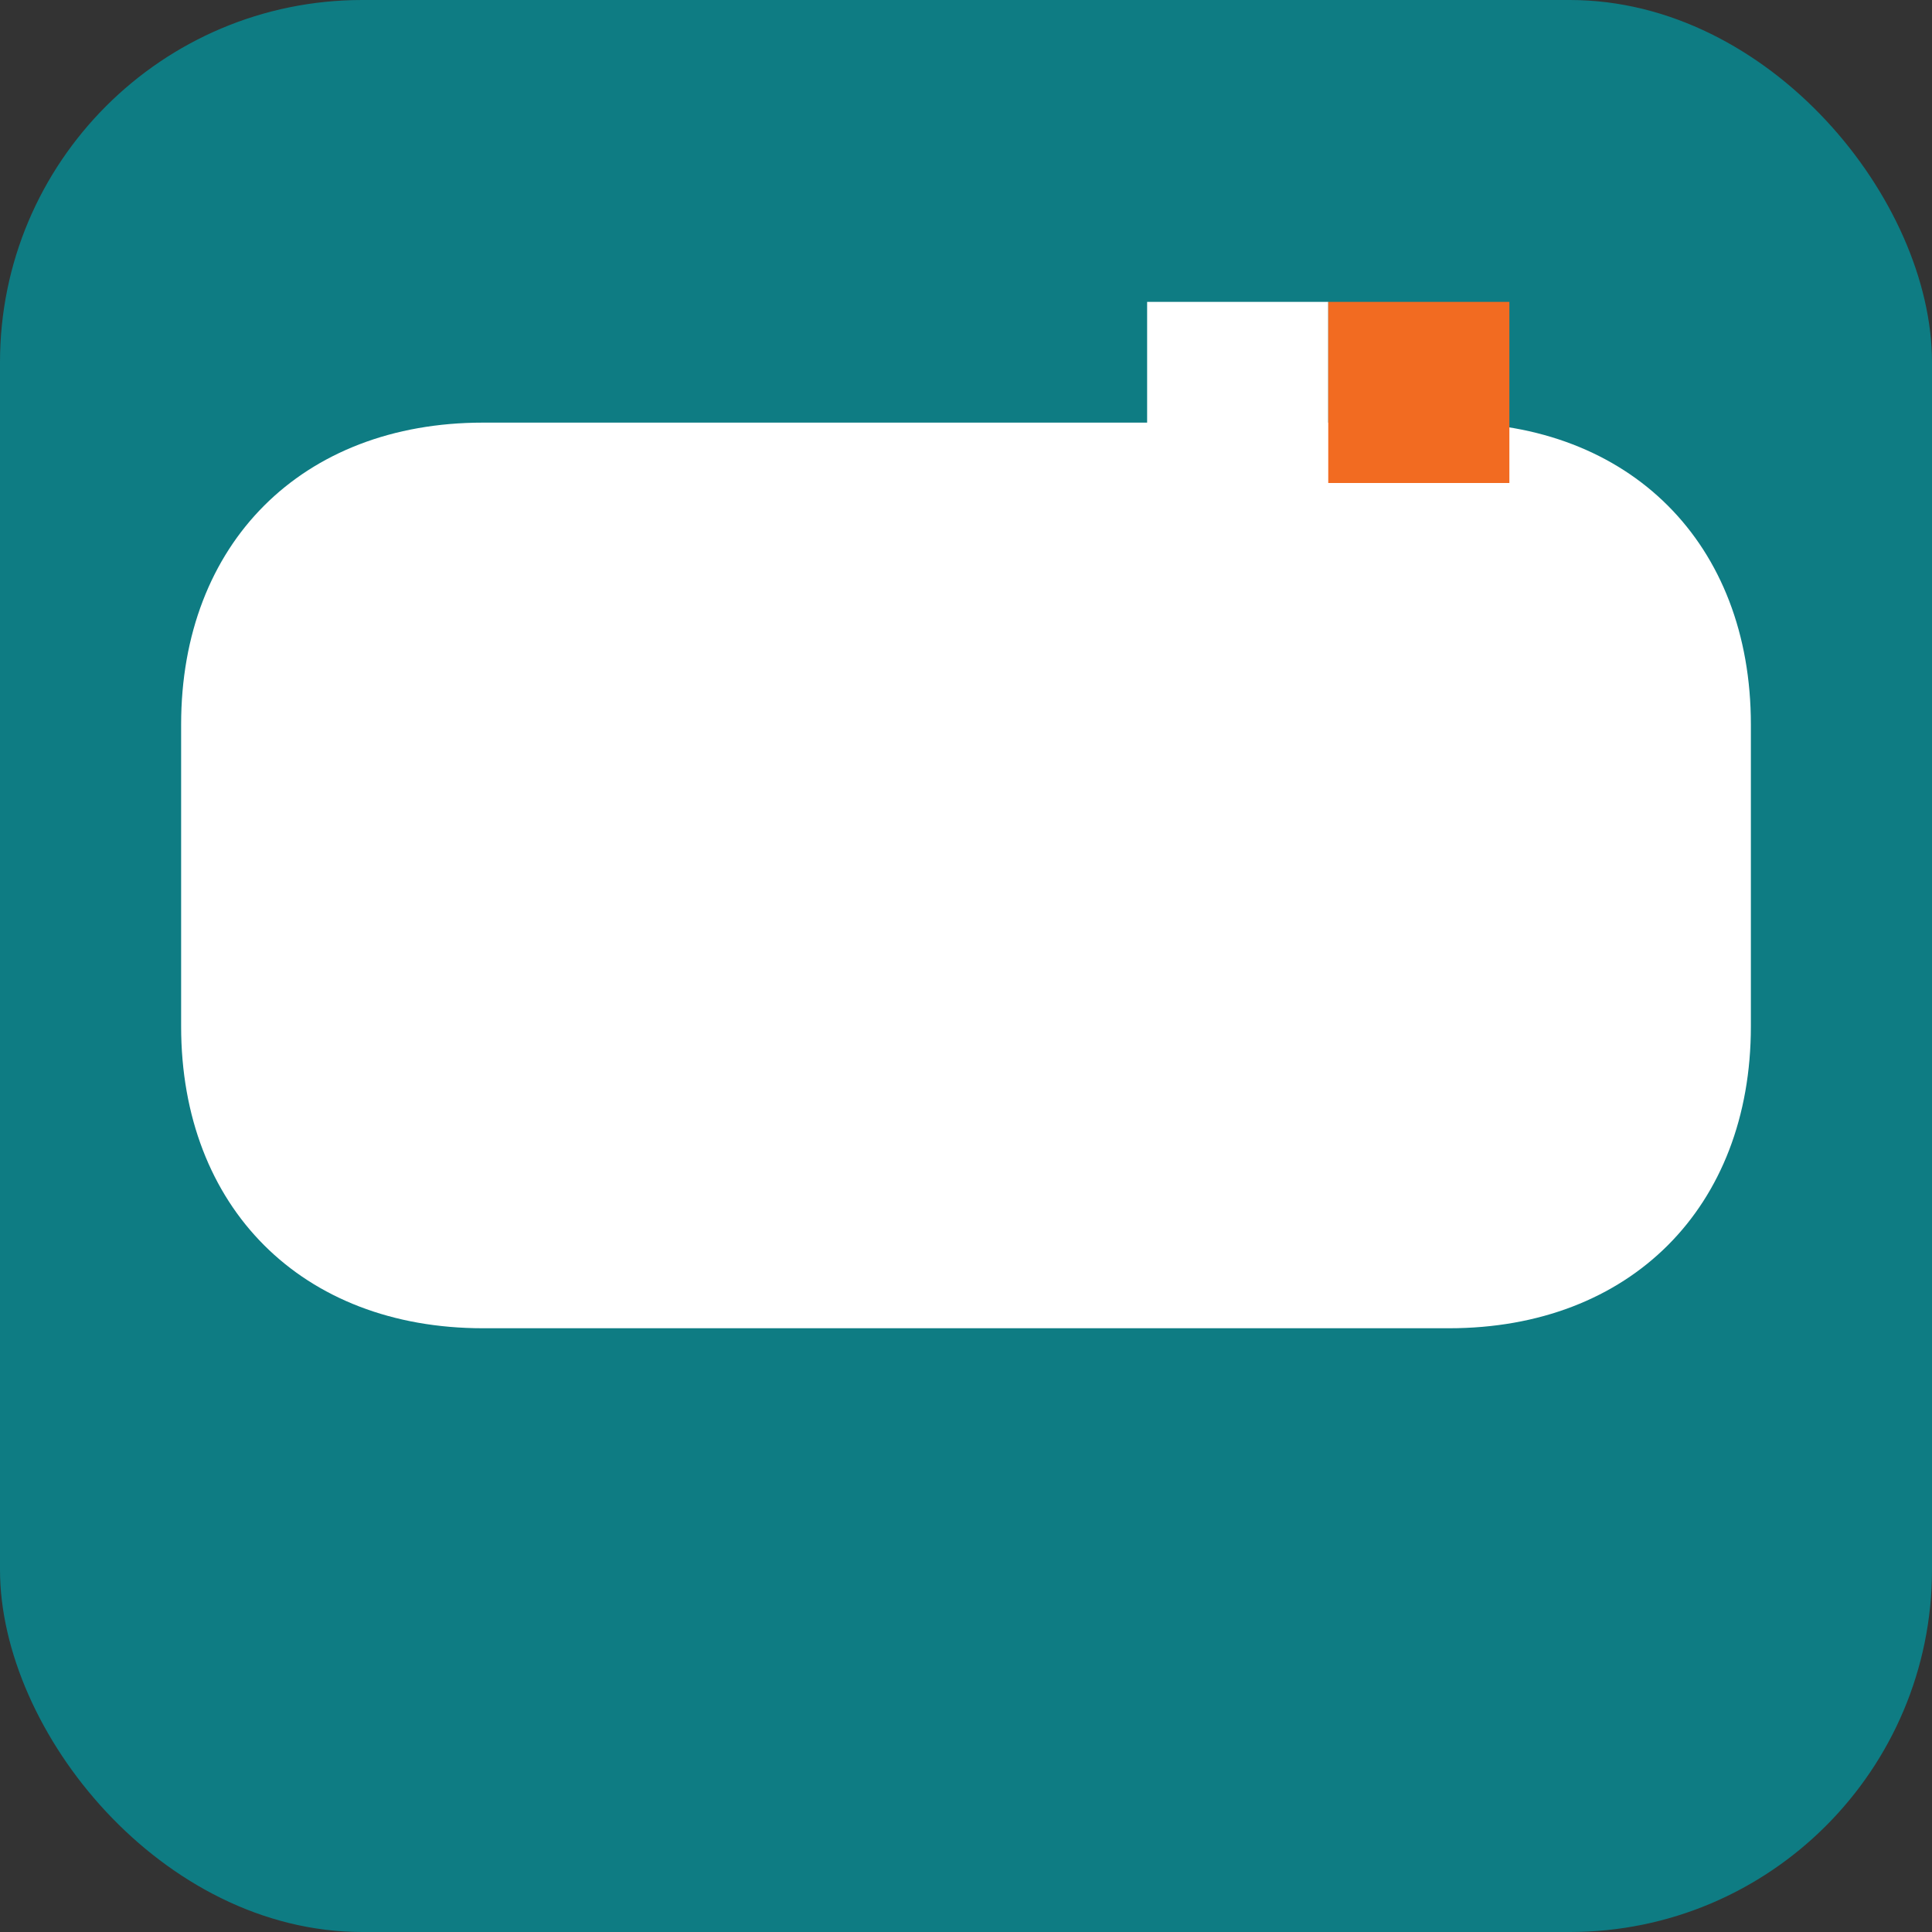
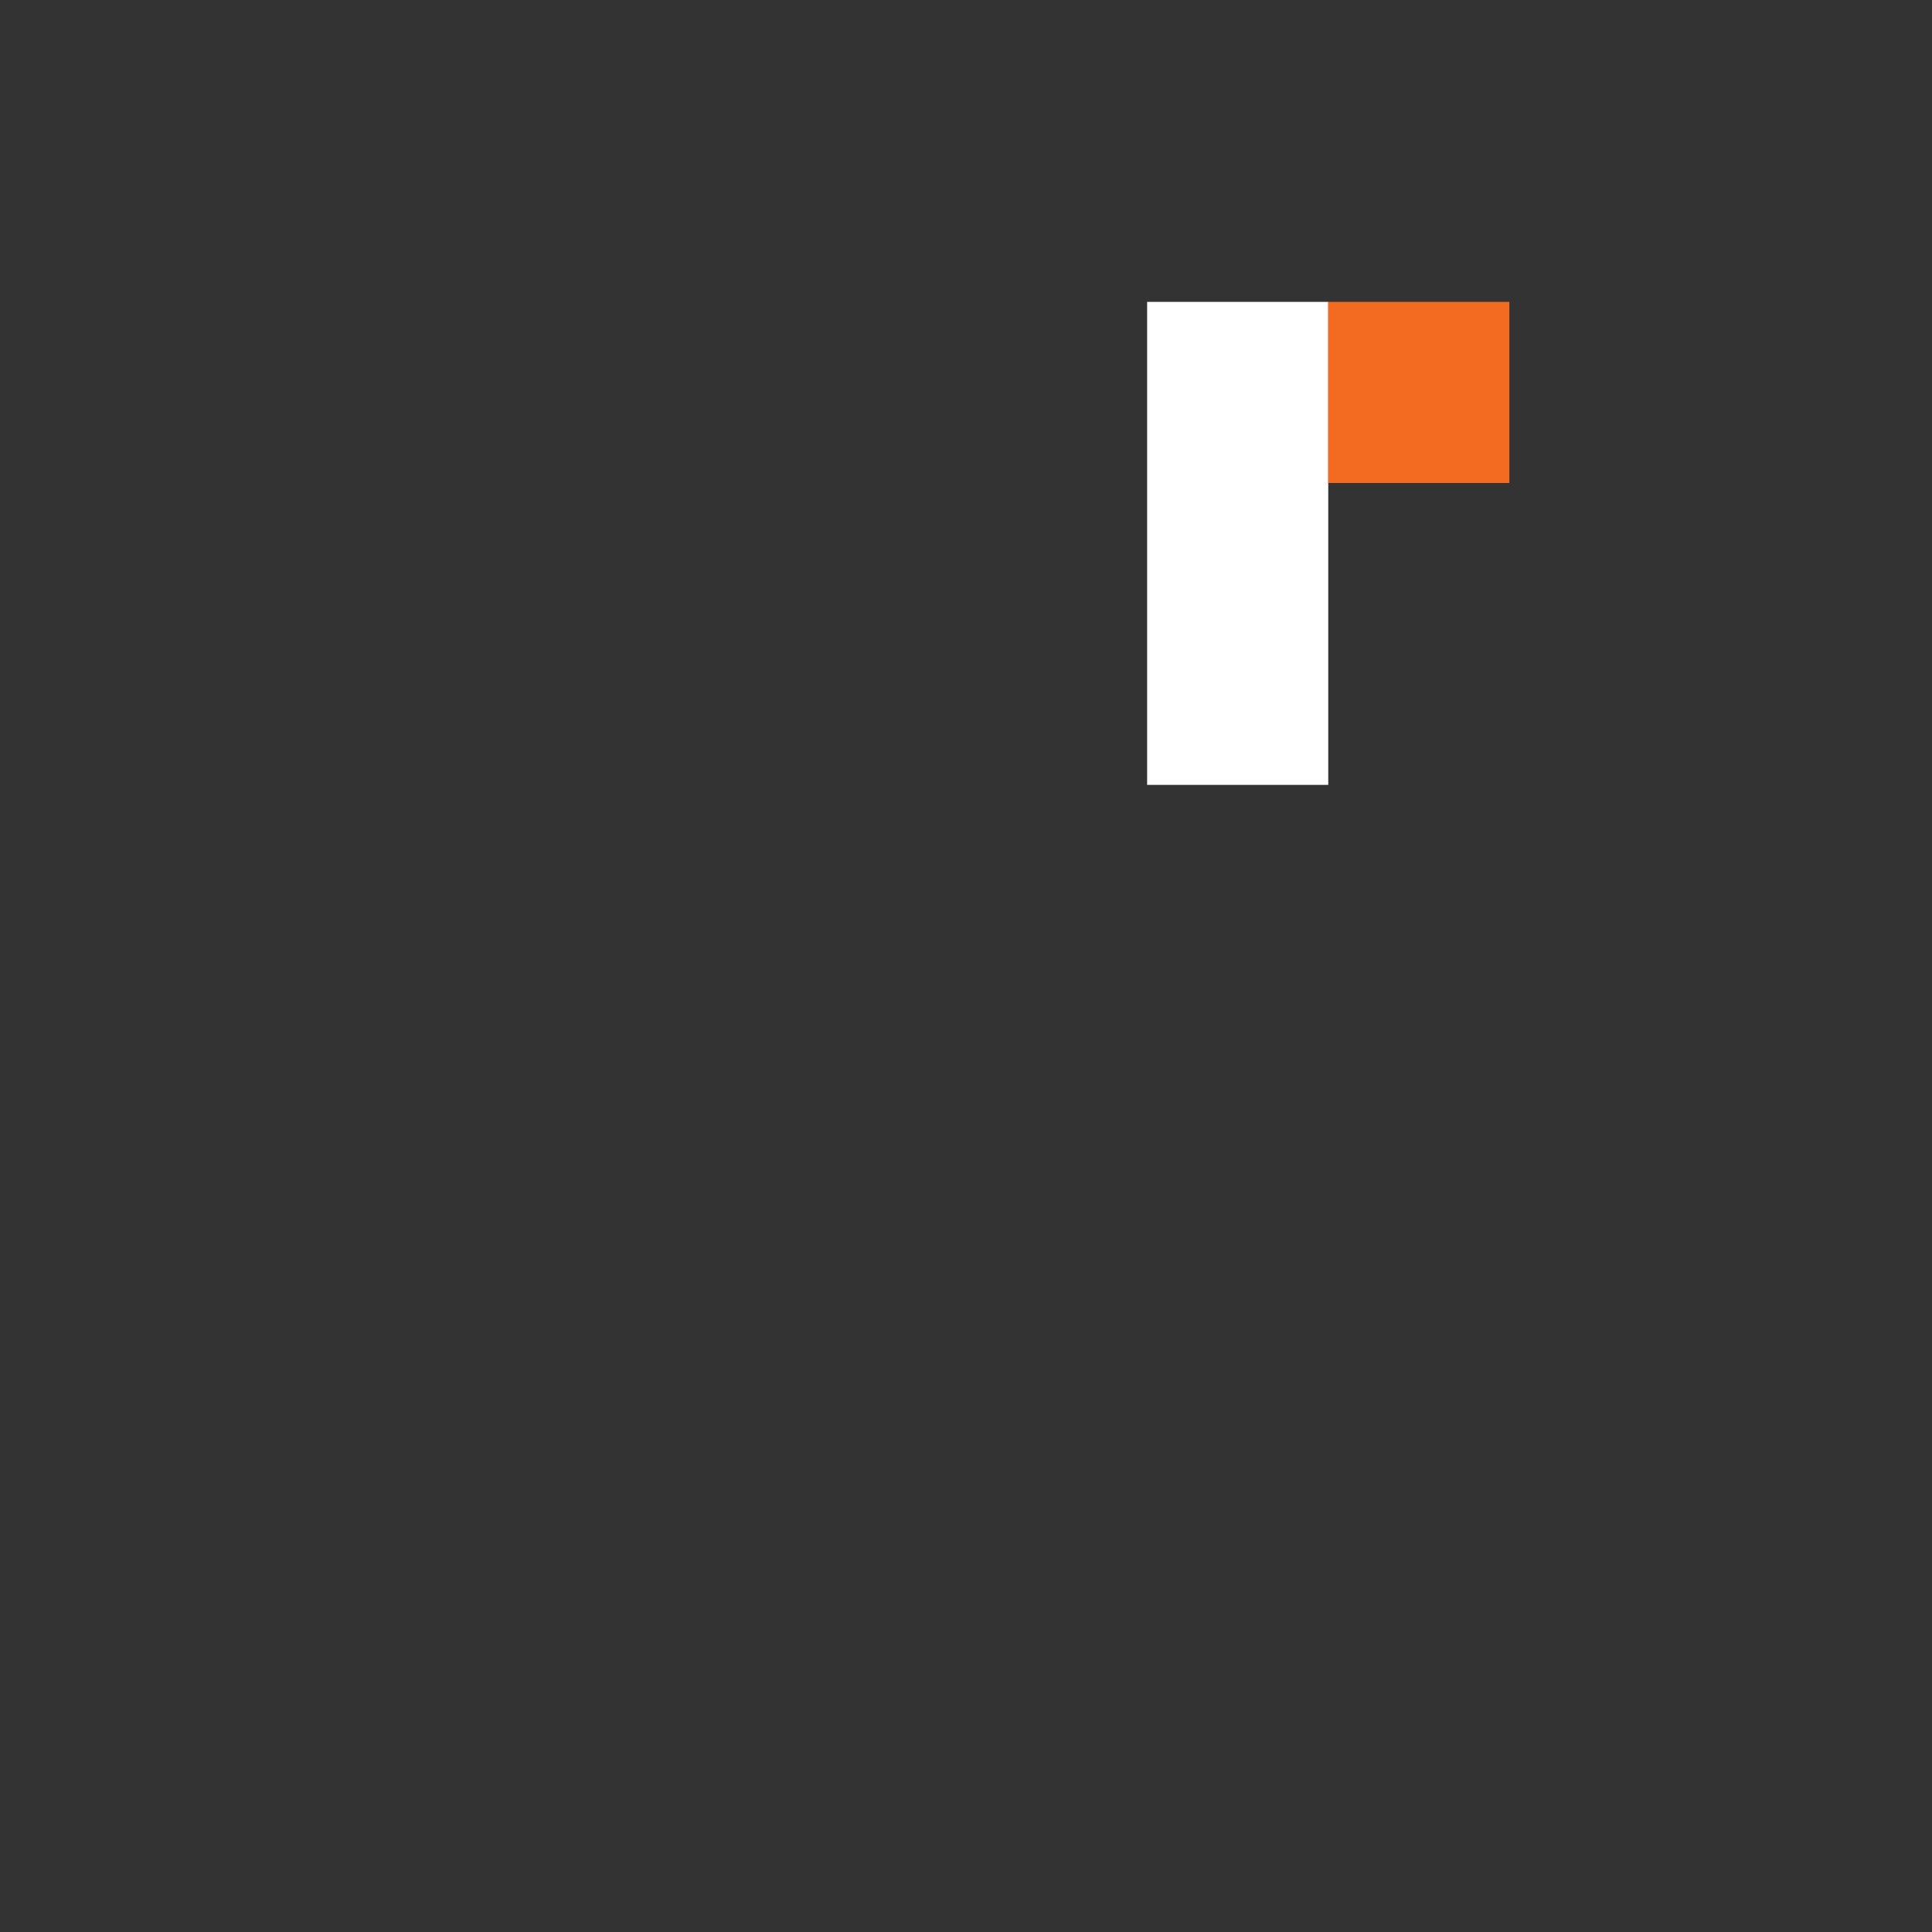
<svg xmlns="http://www.w3.org/2000/svg" width="32" height="32" viewBox="0 0 32 32">
  <rect x="0" y="0" width="32" height="32" fill="#333333" stroke="none" />
-   <rect width="32" height="32" rx="6" fill="#0E7C83" />
-   <path d="M8 22h16c3 0 5-2 5-5v-5c0-3-2-5-5-5H8c-3 0-5 2-5 5v5c0 3 2 5 5 5z" fill="#FFFFFF" />
  <rect x="19" y="5" width="3" height="8" fill="#FFFFFF" />
  <rect x="22" y="5" width="3" height="3" fill="#F26B21" />
</svg>